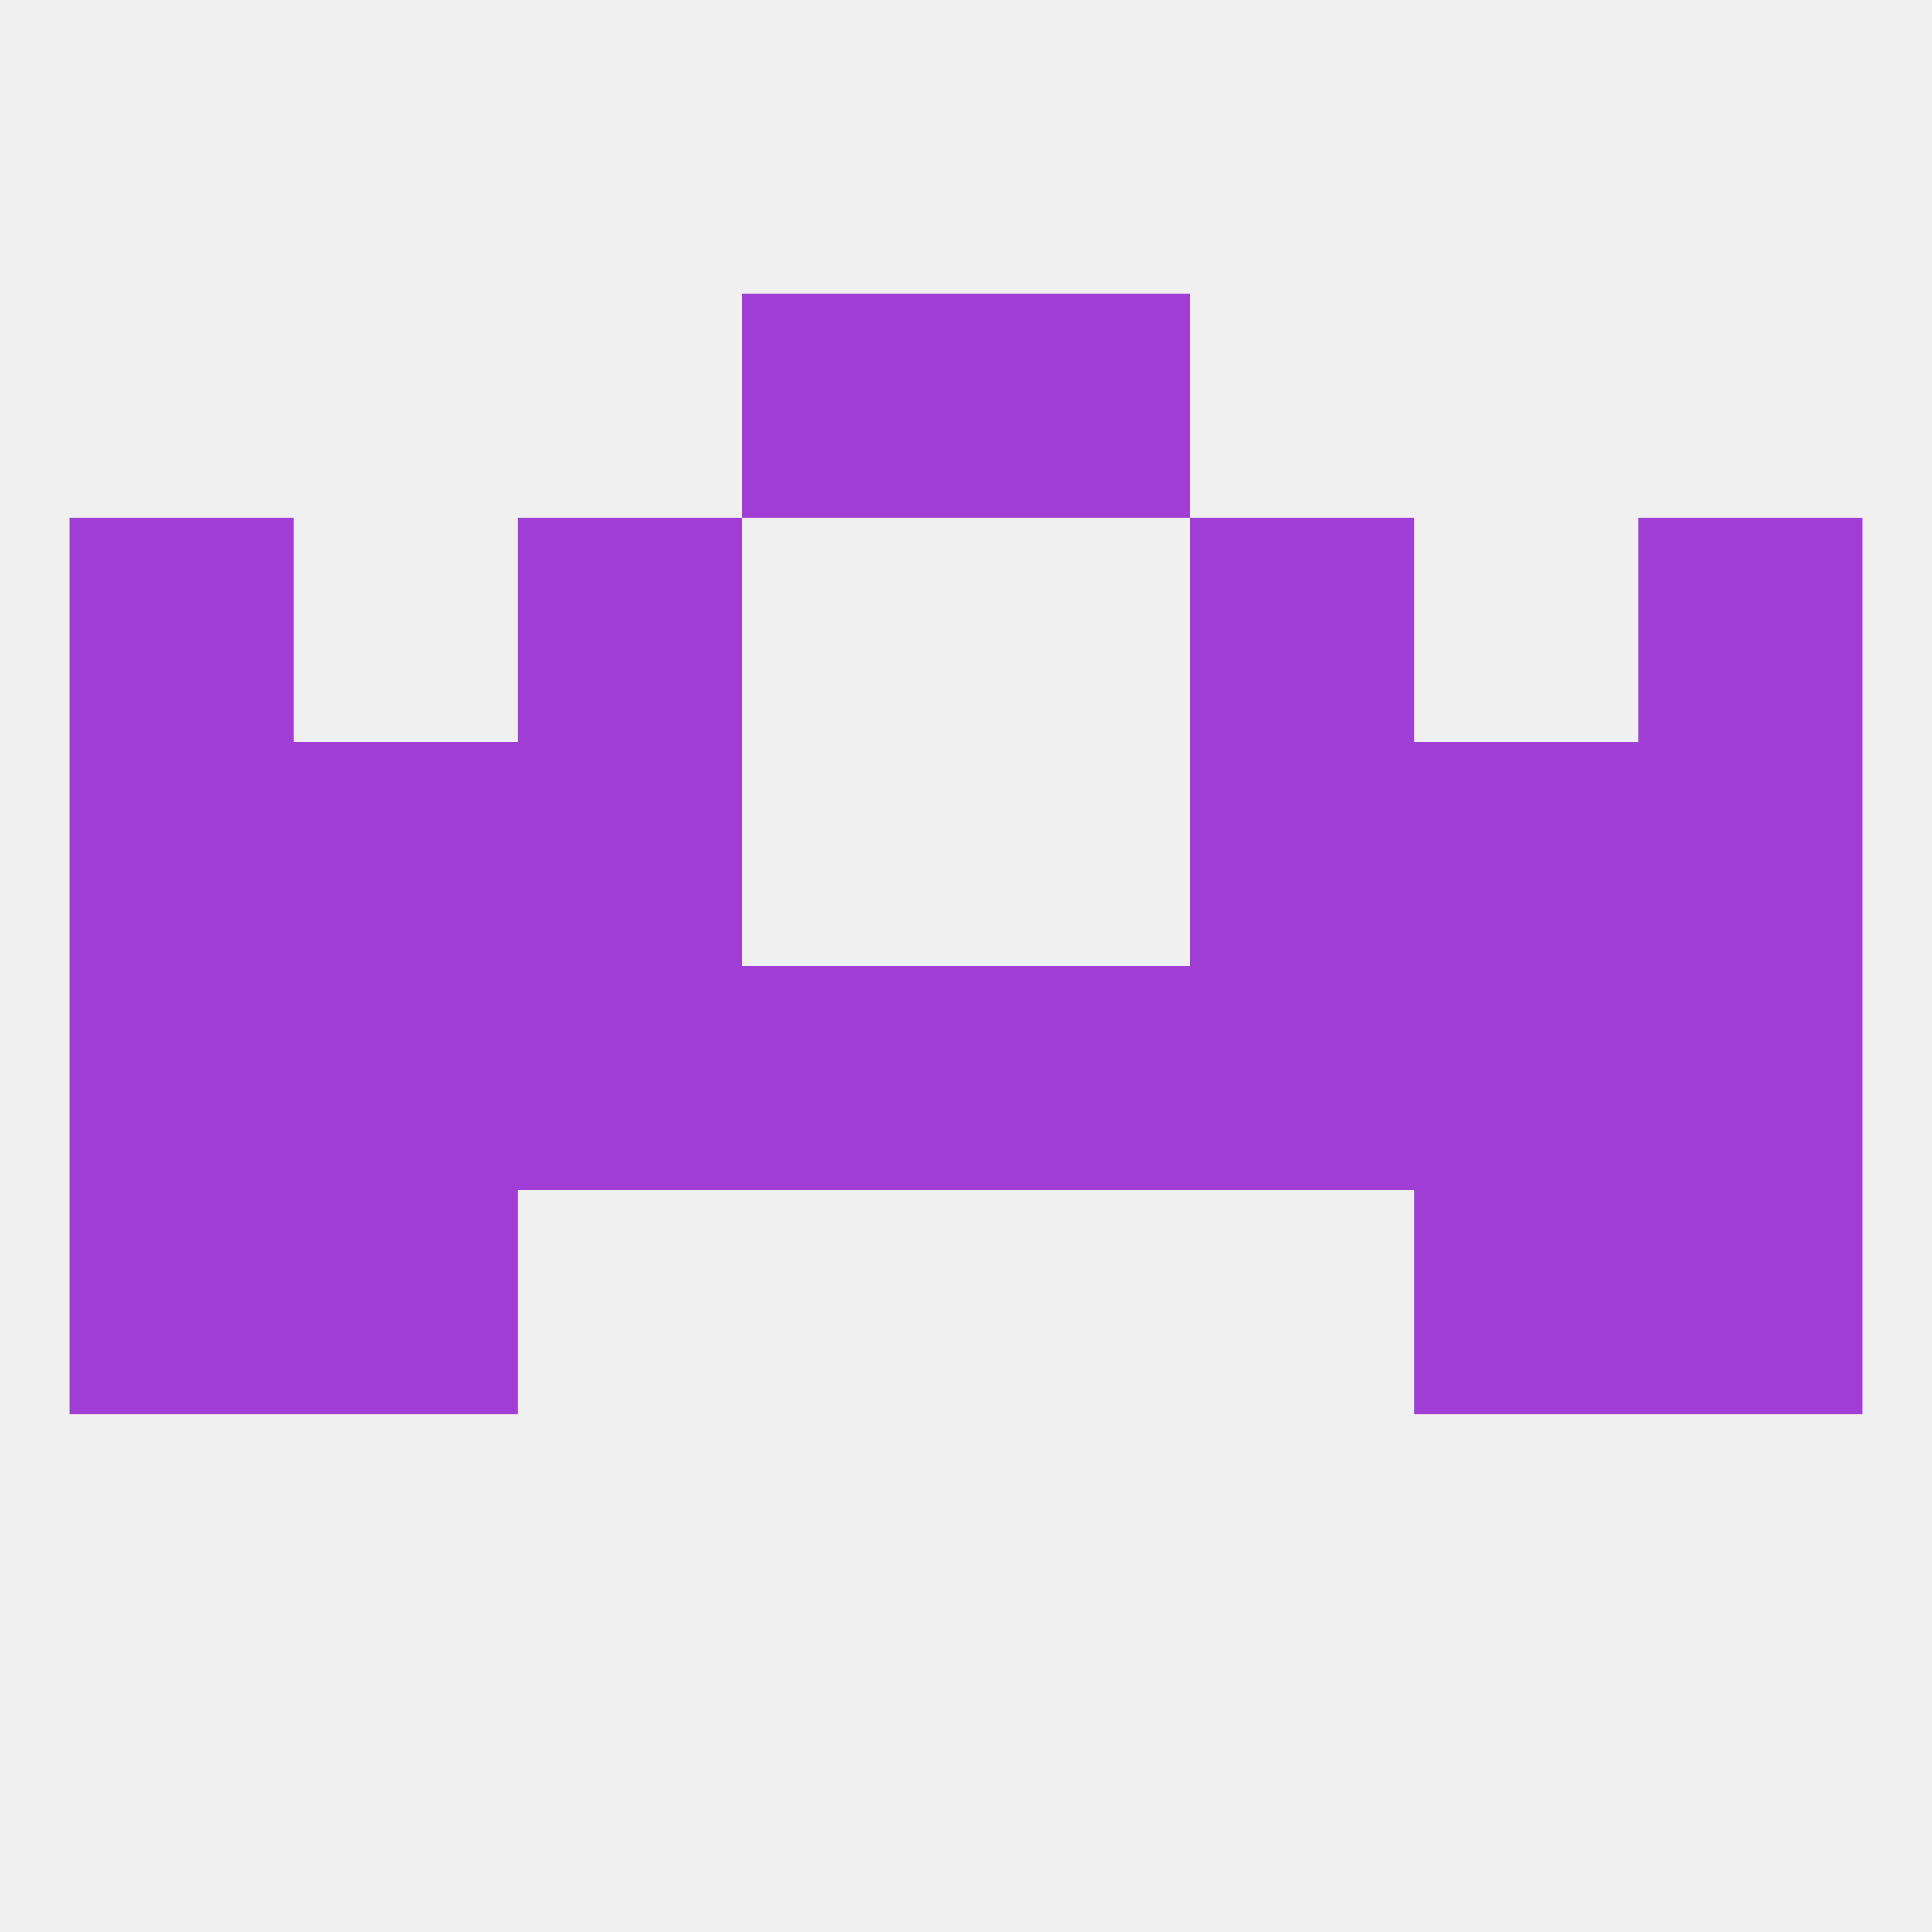
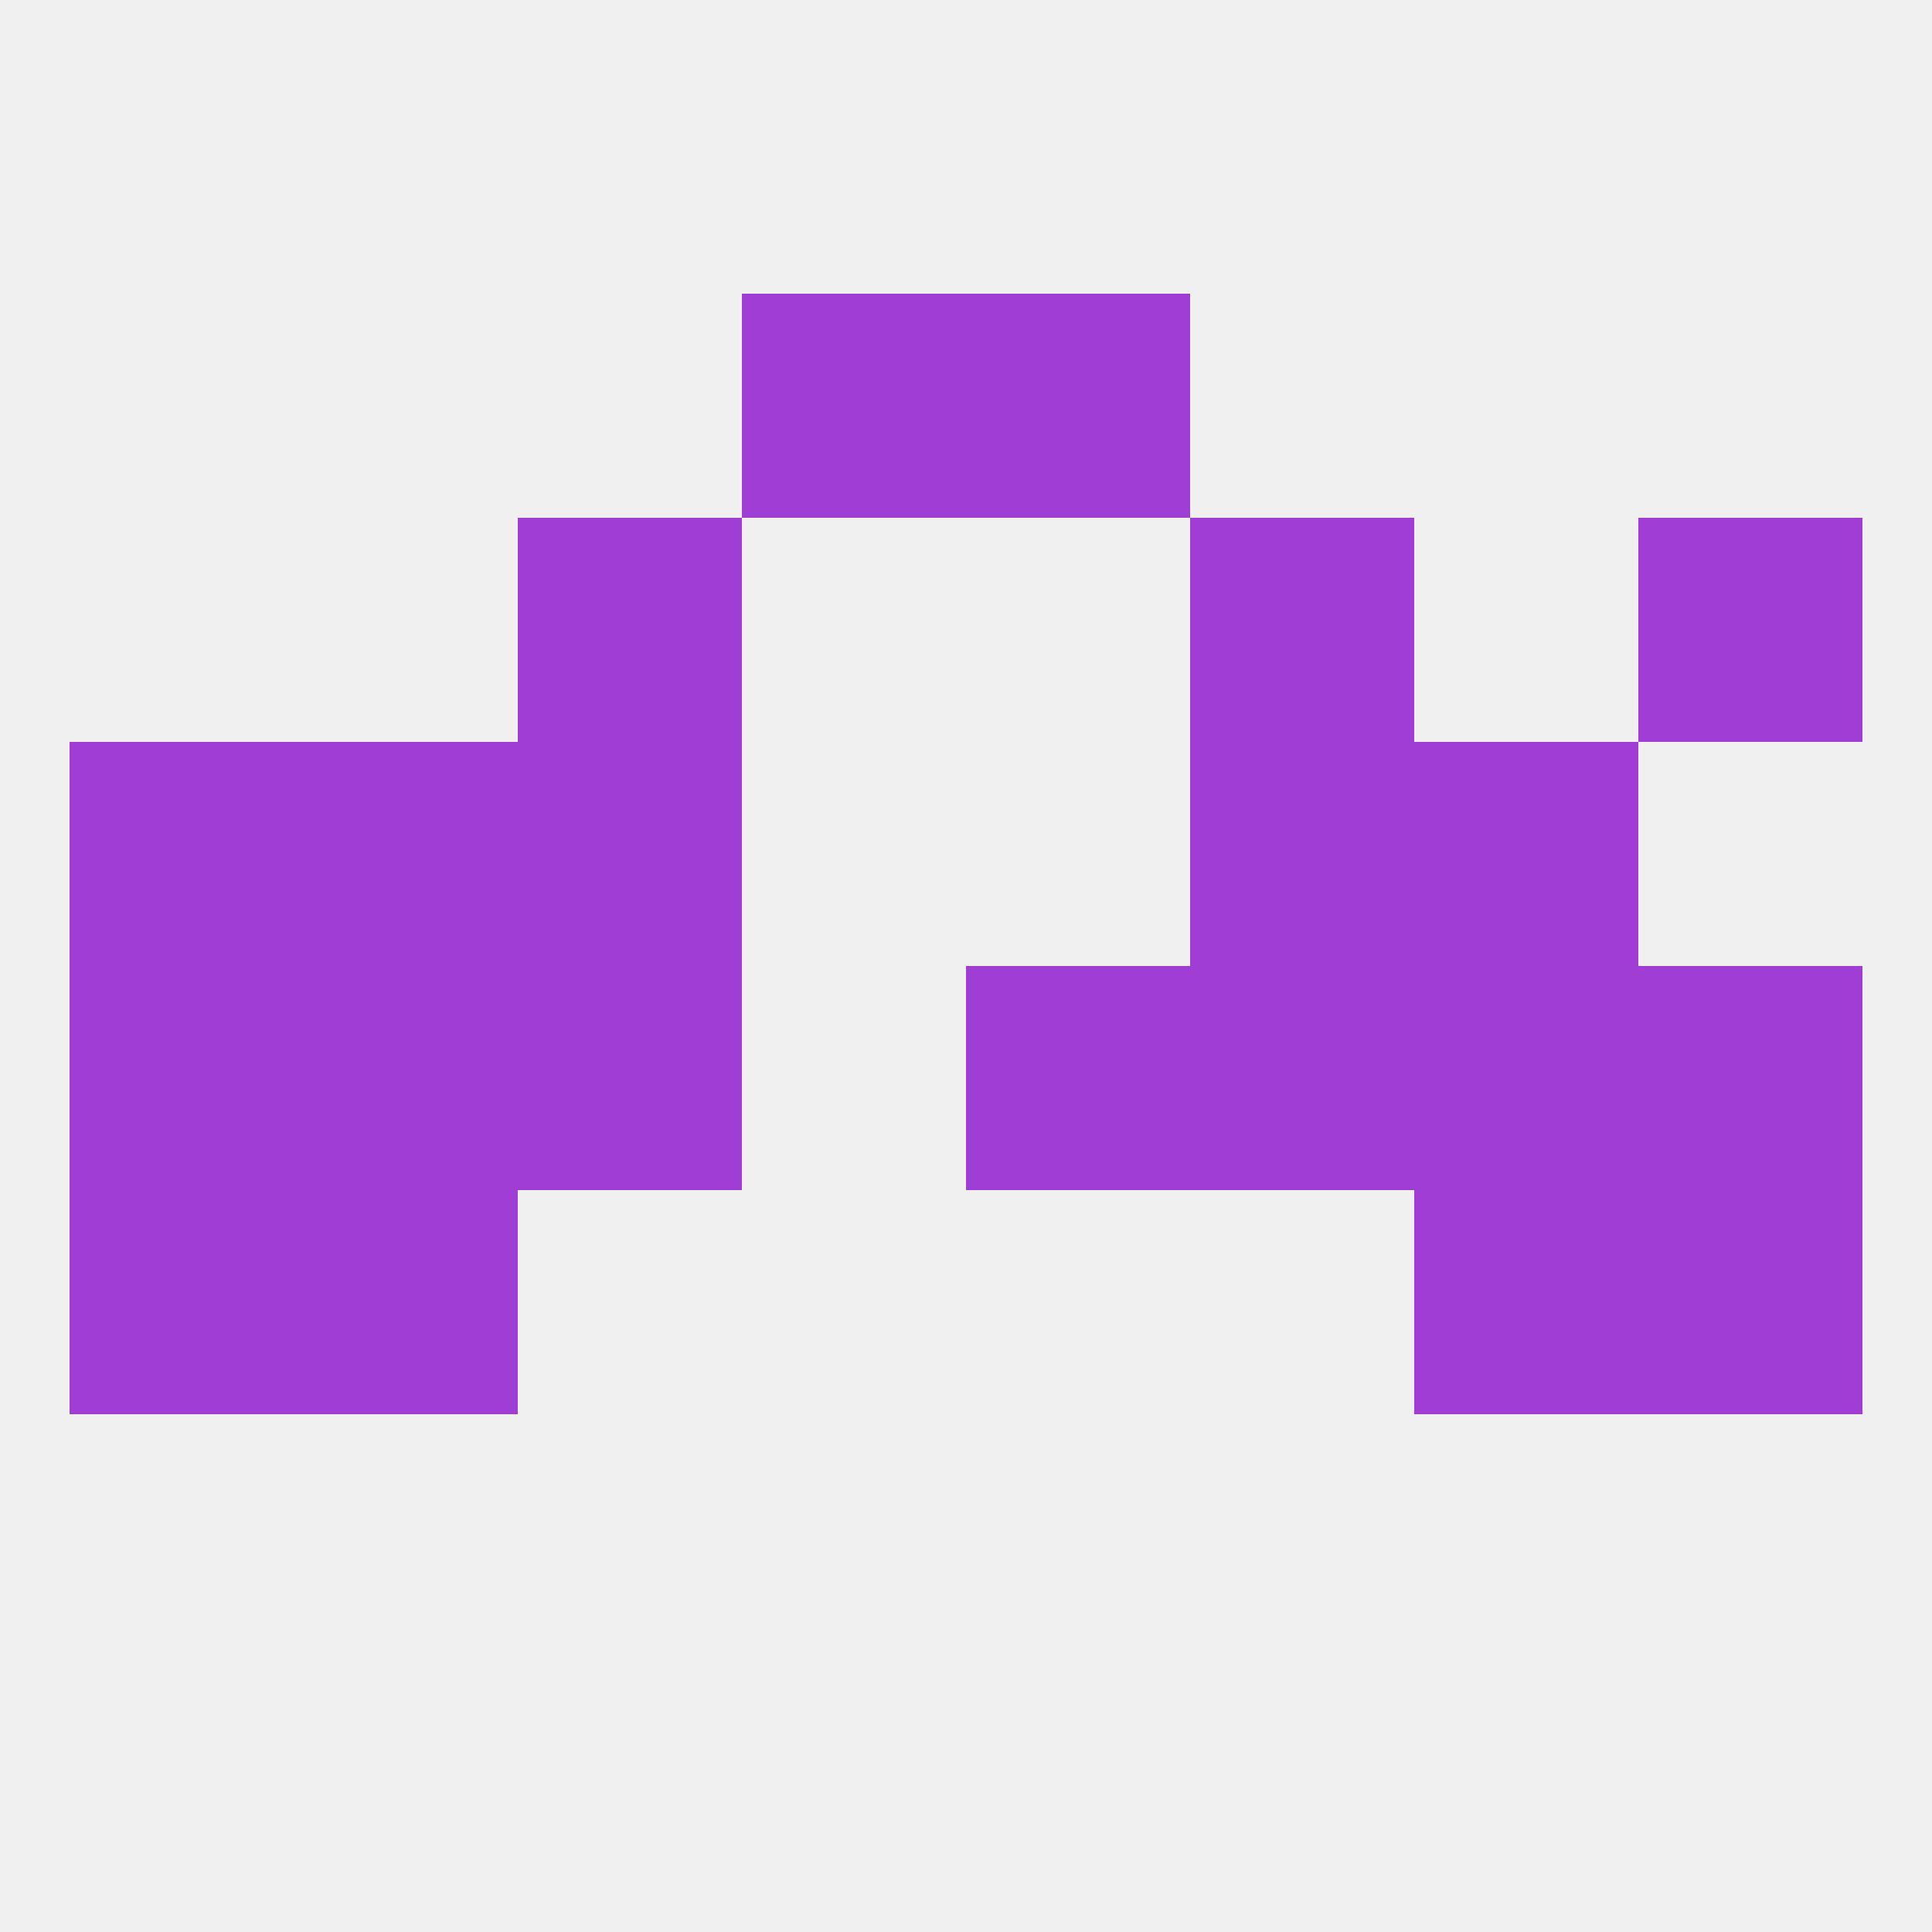
<svg xmlns="http://www.w3.org/2000/svg" version="1.1" baseprofile="full" width="250" height="250" viewBox="0 0 250 250">
  <rect width="100%" height="100%" fill="rgba(240,240,240,255)" />
  <rect x="96" y="38" width="29" height="29" fill="rgba(160,61,213,255)" />
  <rect x="125" y="38" width="29" height="29" fill="rgba(160,61,213,255)" />
  <rect x="9" y="125" width="29" height="29" fill="rgba(160,61,213,255)" />
  <rect x="38" y="125" width="29" height="29" fill="rgba(160,61,213,255)" />
  <rect x="183" y="125" width="29" height="29" fill="rgba(160,61,213,255)" />
  <rect x="67" y="125" width="29" height="29" fill="rgba(160,61,213,255)" />
  <rect x="154" y="125" width="29" height="29" fill="rgba(160,61,213,255)" />
-   <rect x="96" y="125" width="29" height="29" fill="rgba(160,61,213,255)" />
  <rect x="125" y="125" width="29" height="29" fill="rgba(160,61,213,255)" />
  <rect x="212" y="125" width="29" height="29" fill="rgba(160,61,213,255)" />
  <rect x="9" y="96" width="29" height="29" fill="rgba(160,61,213,255)" />
-   <rect x="212" y="96" width="29" height="29" fill="rgba(160,61,213,255)" />
  <rect x="38" y="96" width="29" height="29" fill="rgba(160,61,213,255)" />
  <rect x="183" y="96" width="29" height="29" fill="rgba(160,61,213,255)" />
  <rect x="67" y="96" width="29" height="29" fill="rgba(160,61,213,255)" />
  <rect x="154" y="96" width="29" height="29" fill="rgba(160,61,213,255)" />
  <rect x="9" y="154" width="29" height="29" fill="rgba(160,61,213,255)" />
  <rect x="212" y="154" width="29" height="29" fill="rgba(160,61,213,255)" />
  <rect x="38" y="154" width="29" height="29" fill="rgba(160,61,213,255)" />
  <rect x="183" y="154" width="29" height="29" fill="rgba(160,61,213,255)" />
  <rect x="67" y="67" width="29" height="29" fill="rgba(160,61,213,255)" />
  <rect x="154" y="67" width="29" height="29" fill="rgba(160,61,213,255)" />
-   <rect x="9" y="67" width="29" height="29" fill="rgba(160,61,213,255)" />
  <rect x="212" y="67" width="29" height="29" fill="rgba(160,61,213,255)" />
</svg>